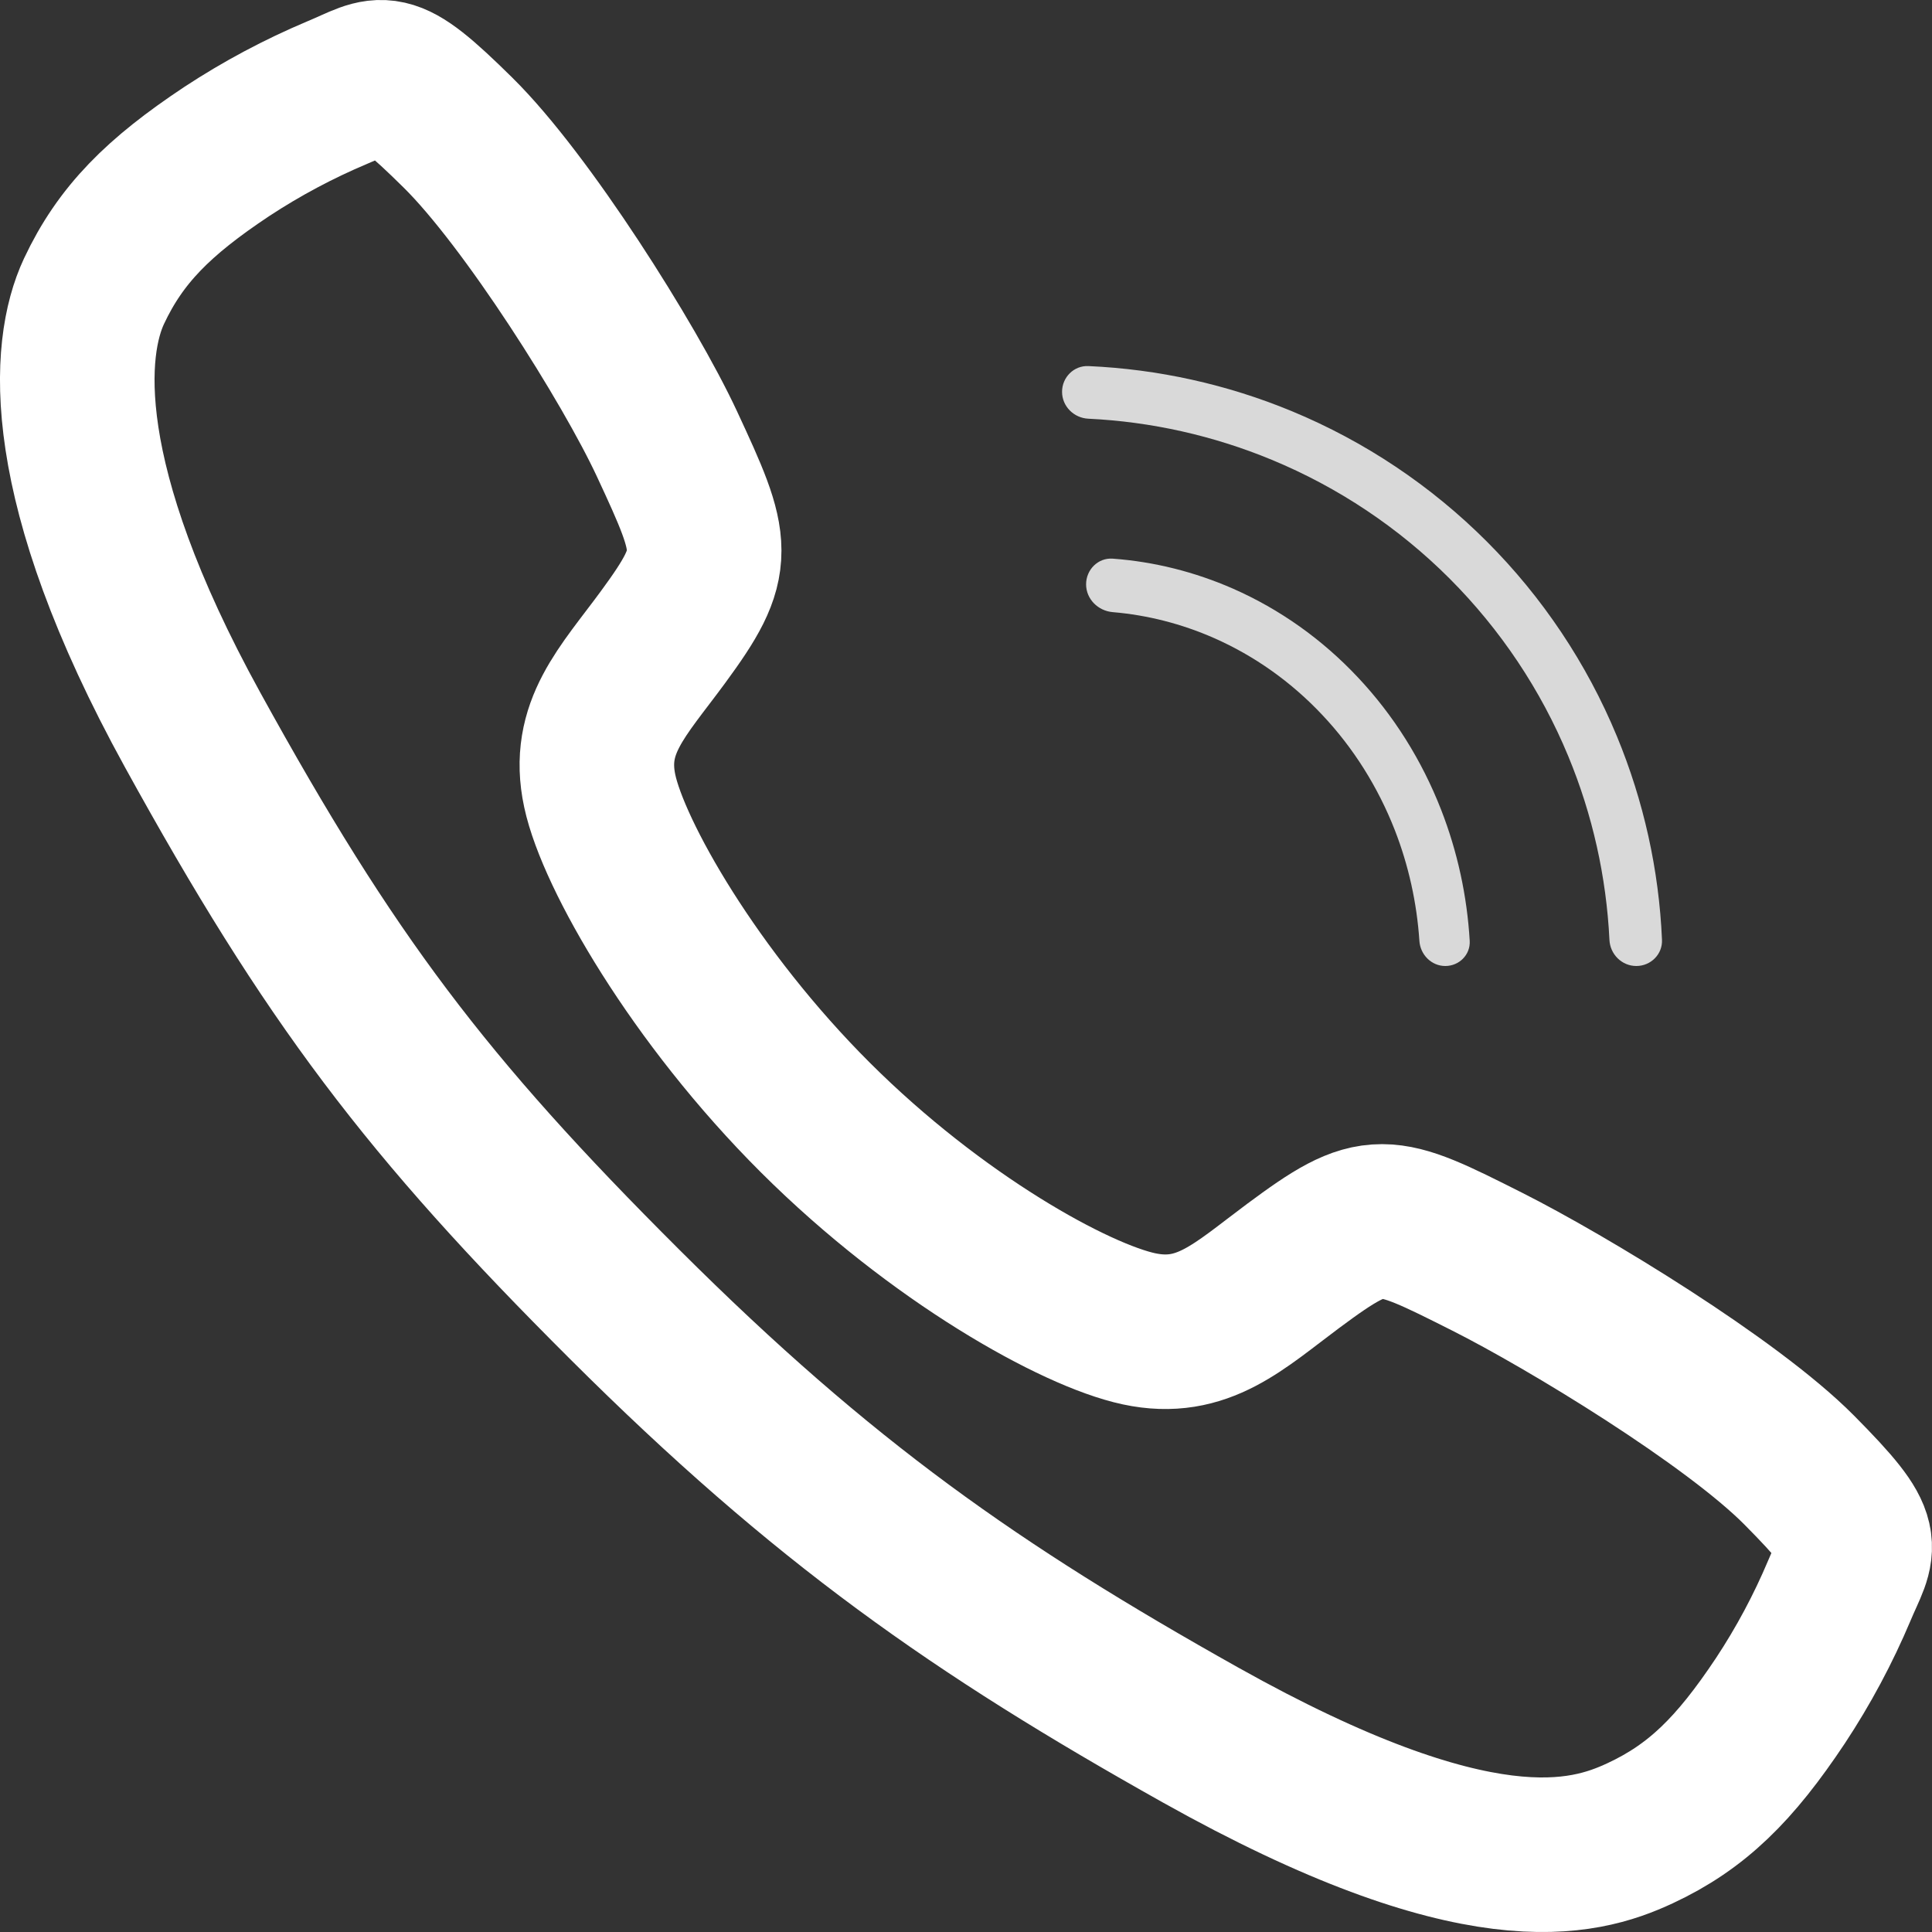
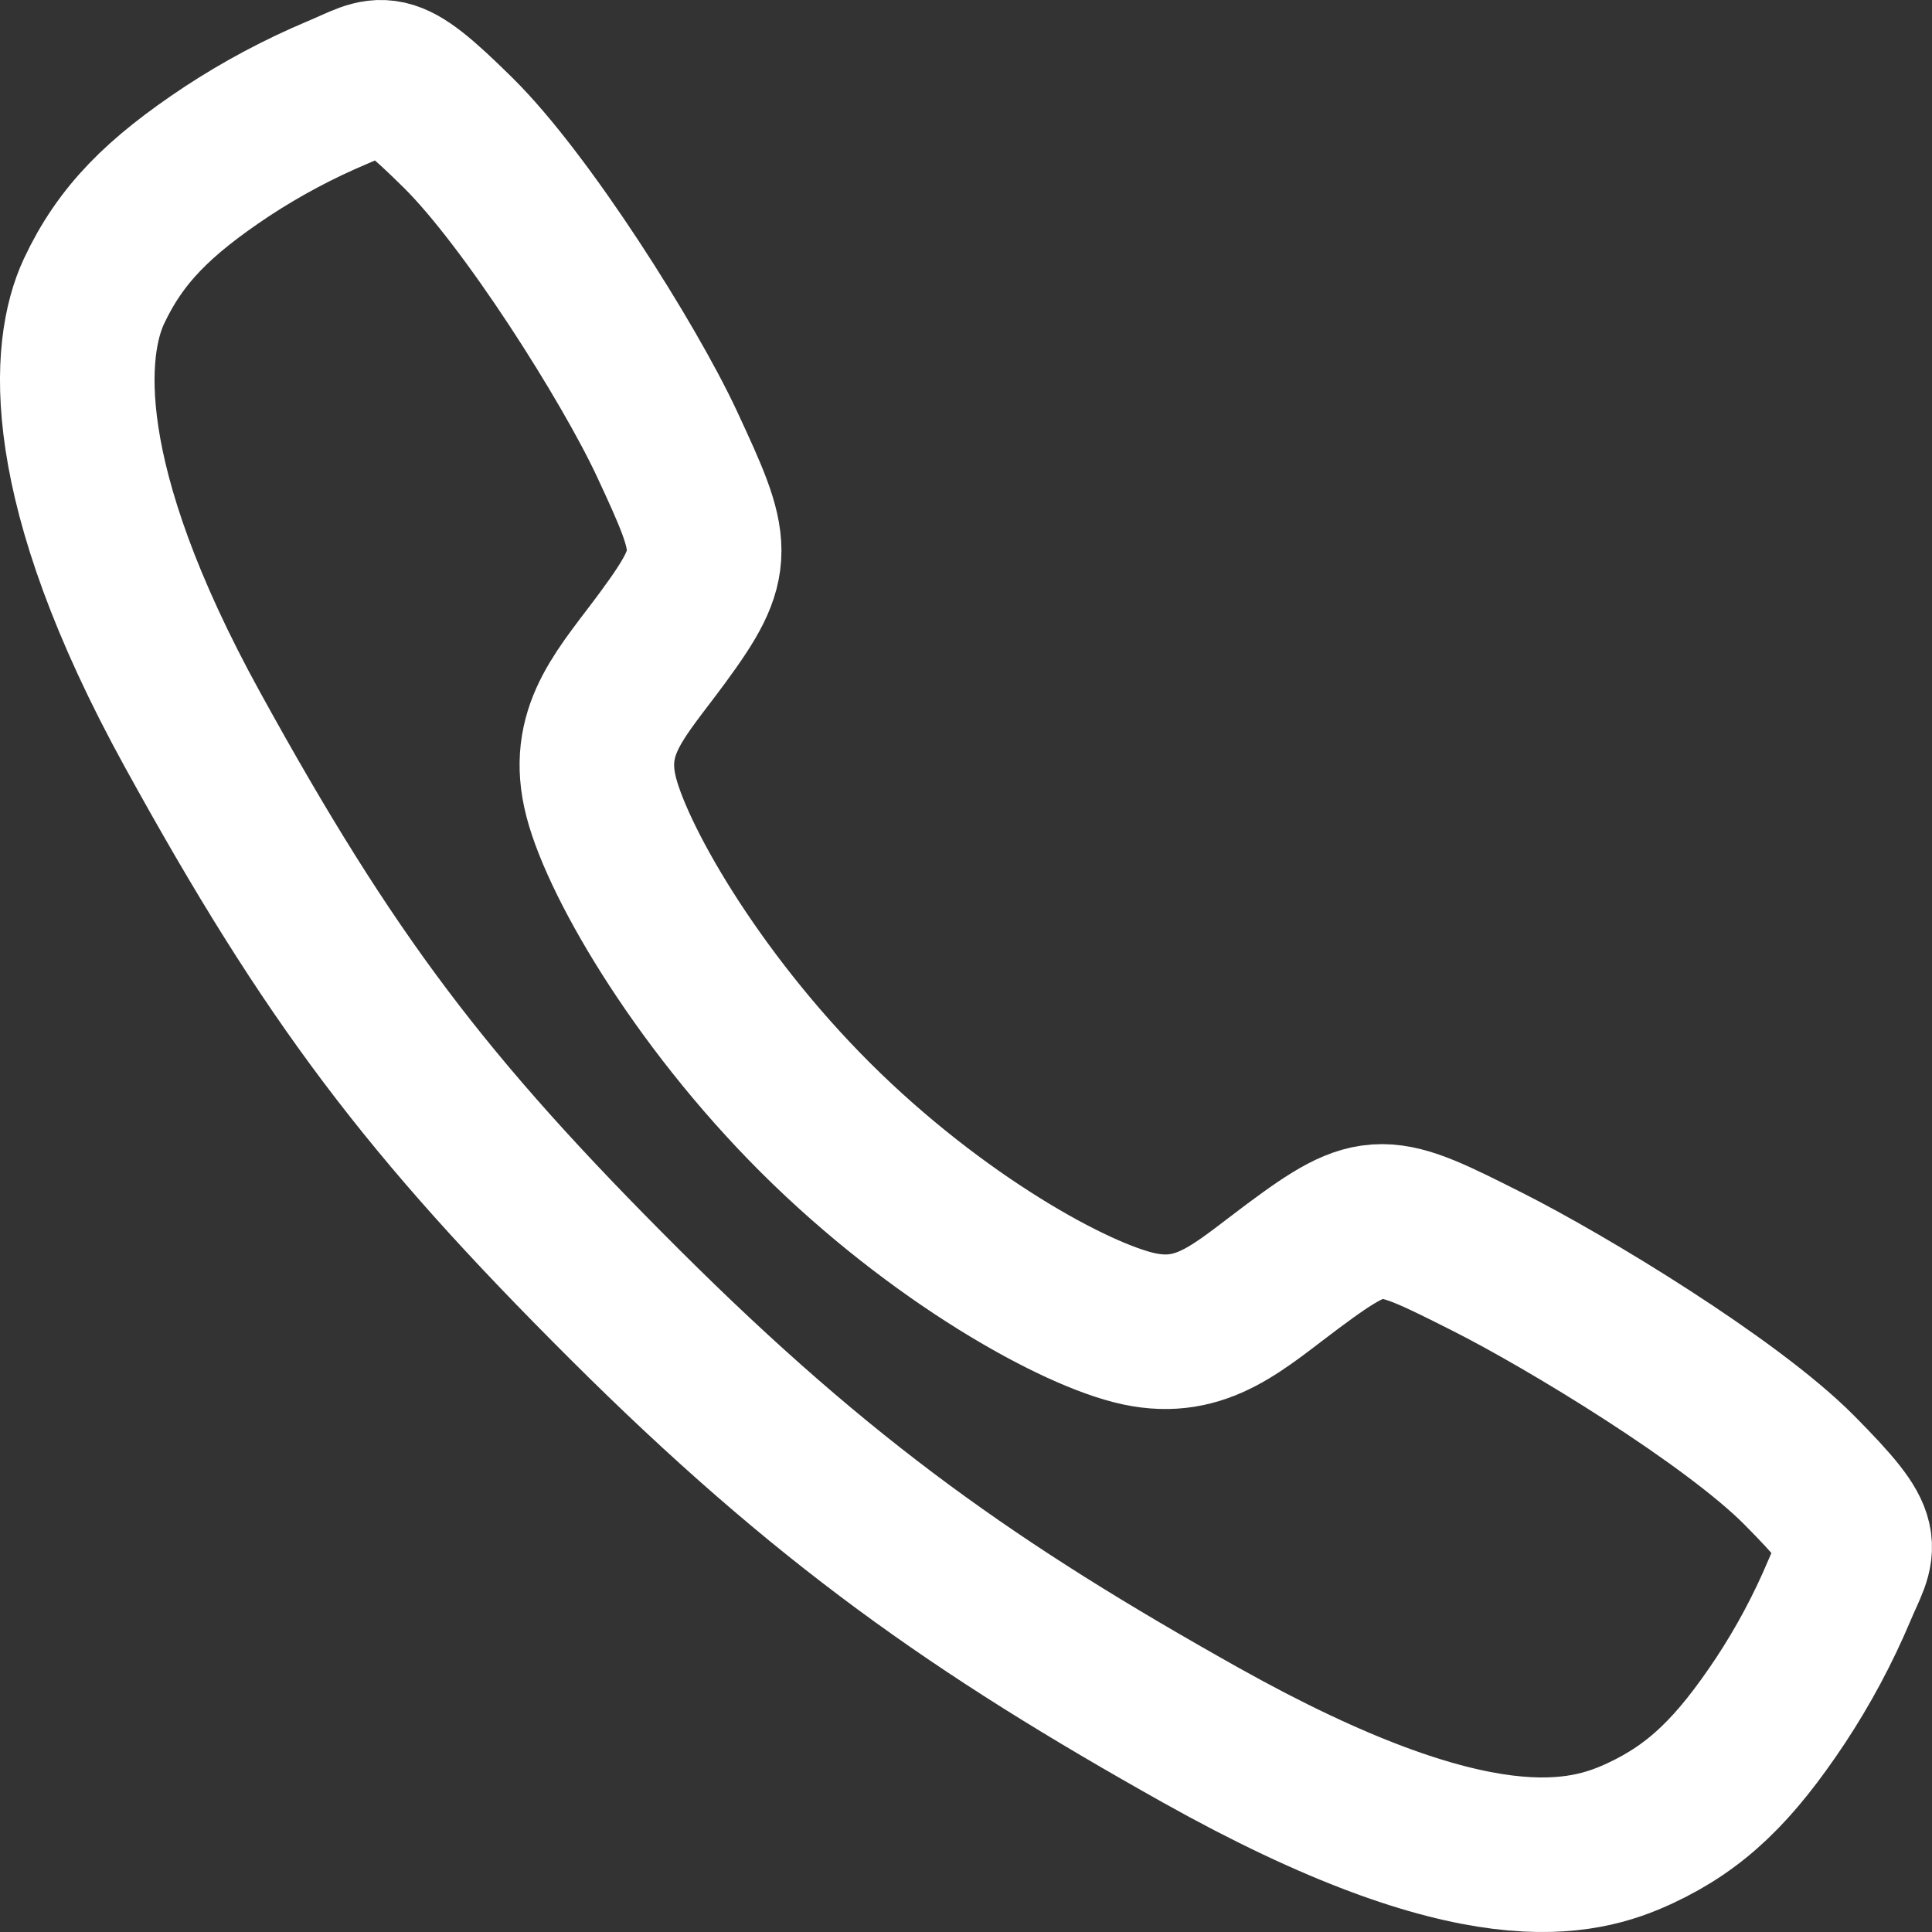
<svg xmlns="http://www.w3.org/2000/svg" width="25" height="25" viewBox="0 0 25 25" fill="none">
  <rect x="0" y="0" width="25" height="25" fill="#333333" stroke="none" />
  <path d="M23.282 19.023C22.404 18.138 20.278 16.847 19.246 16.327C17.902 15.65 17.792 15.595 16.736 16.379C16.031 16.903 15.563 17.371 14.739 17.195C13.914 17.019 12.123 16.028 10.554 14.464C8.986 12.901 7.937 11.058 7.761 10.236C7.584 9.414 8.06 8.952 8.578 8.246C9.309 7.251 9.254 7.085 8.629 5.741C8.142 4.696 6.813 2.59 5.926 1.716C4.976 0.778 4.976 0.944 4.364 1.198C3.865 1.408 3.387 1.663 2.935 1.96C2.051 2.547 1.56 3.036 1.216 3.769C0.873 4.503 0.719 6.223 2.492 9.444C4.265 12.665 5.509 14.312 8.084 16.879C10.659 19.447 12.639 20.827 15.533 22.45C19.114 24.456 20.487 24.065 21.223 23.722C21.959 23.379 22.449 22.893 23.038 22.008C23.336 21.557 23.591 21.08 23.801 20.582C24.056 19.972 24.222 19.972 23.282 19.023Z" stroke="white" stroke-width="2" stroke-miterlimit="10" />
-   <path d="M18.702 12.5C18.882 12.5 19.028 12.354 19.018 12.175C18.984 11.593 18.859 11.019 18.648 10.478C18.398 9.837 18.032 9.254 17.57 8.764C17.109 8.273 16.561 7.884 15.957 7.618C15.46 7.4 14.934 7.268 14.399 7.229C14.209 7.215 14.054 7.371 14.054 7.561C14.054 7.752 14.209 7.905 14.399 7.921C14.848 7.959 15.29 8.072 15.709 8.256C16.233 8.487 16.71 8.825 17.111 9.252C17.513 9.678 17.831 10.185 18.049 10.742C18.227 11.199 18.334 11.683 18.367 12.176C18.379 12.354 18.523 12.5 18.702 12.5Z" fill="#D9D9D9" />
-   <path d="M21.174 12.5C21.361 12.5 21.515 12.348 21.506 12.16C21.467 11.256 21.269 10.364 20.922 9.526C20.532 8.584 19.959 7.727 19.238 7.006C18.516 6.284 17.66 5.712 16.717 5.321C15.879 4.974 14.988 4.777 14.083 4.737C13.896 4.729 13.743 4.882 13.743 5.07C13.743 5.258 13.896 5.409 14.083 5.418C14.898 5.457 15.701 5.637 16.457 5.95C17.317 6.306 18.099 6.828 18.757 7.486C19.415 8.145 19.938 8.926 20.294 9.787C20.607 10.542 20.786 11.345 20.826 12.16C20.834 12.348 20.986 12.5 21.174 12.5Z" fill="#D9D9D9" />
</svg>